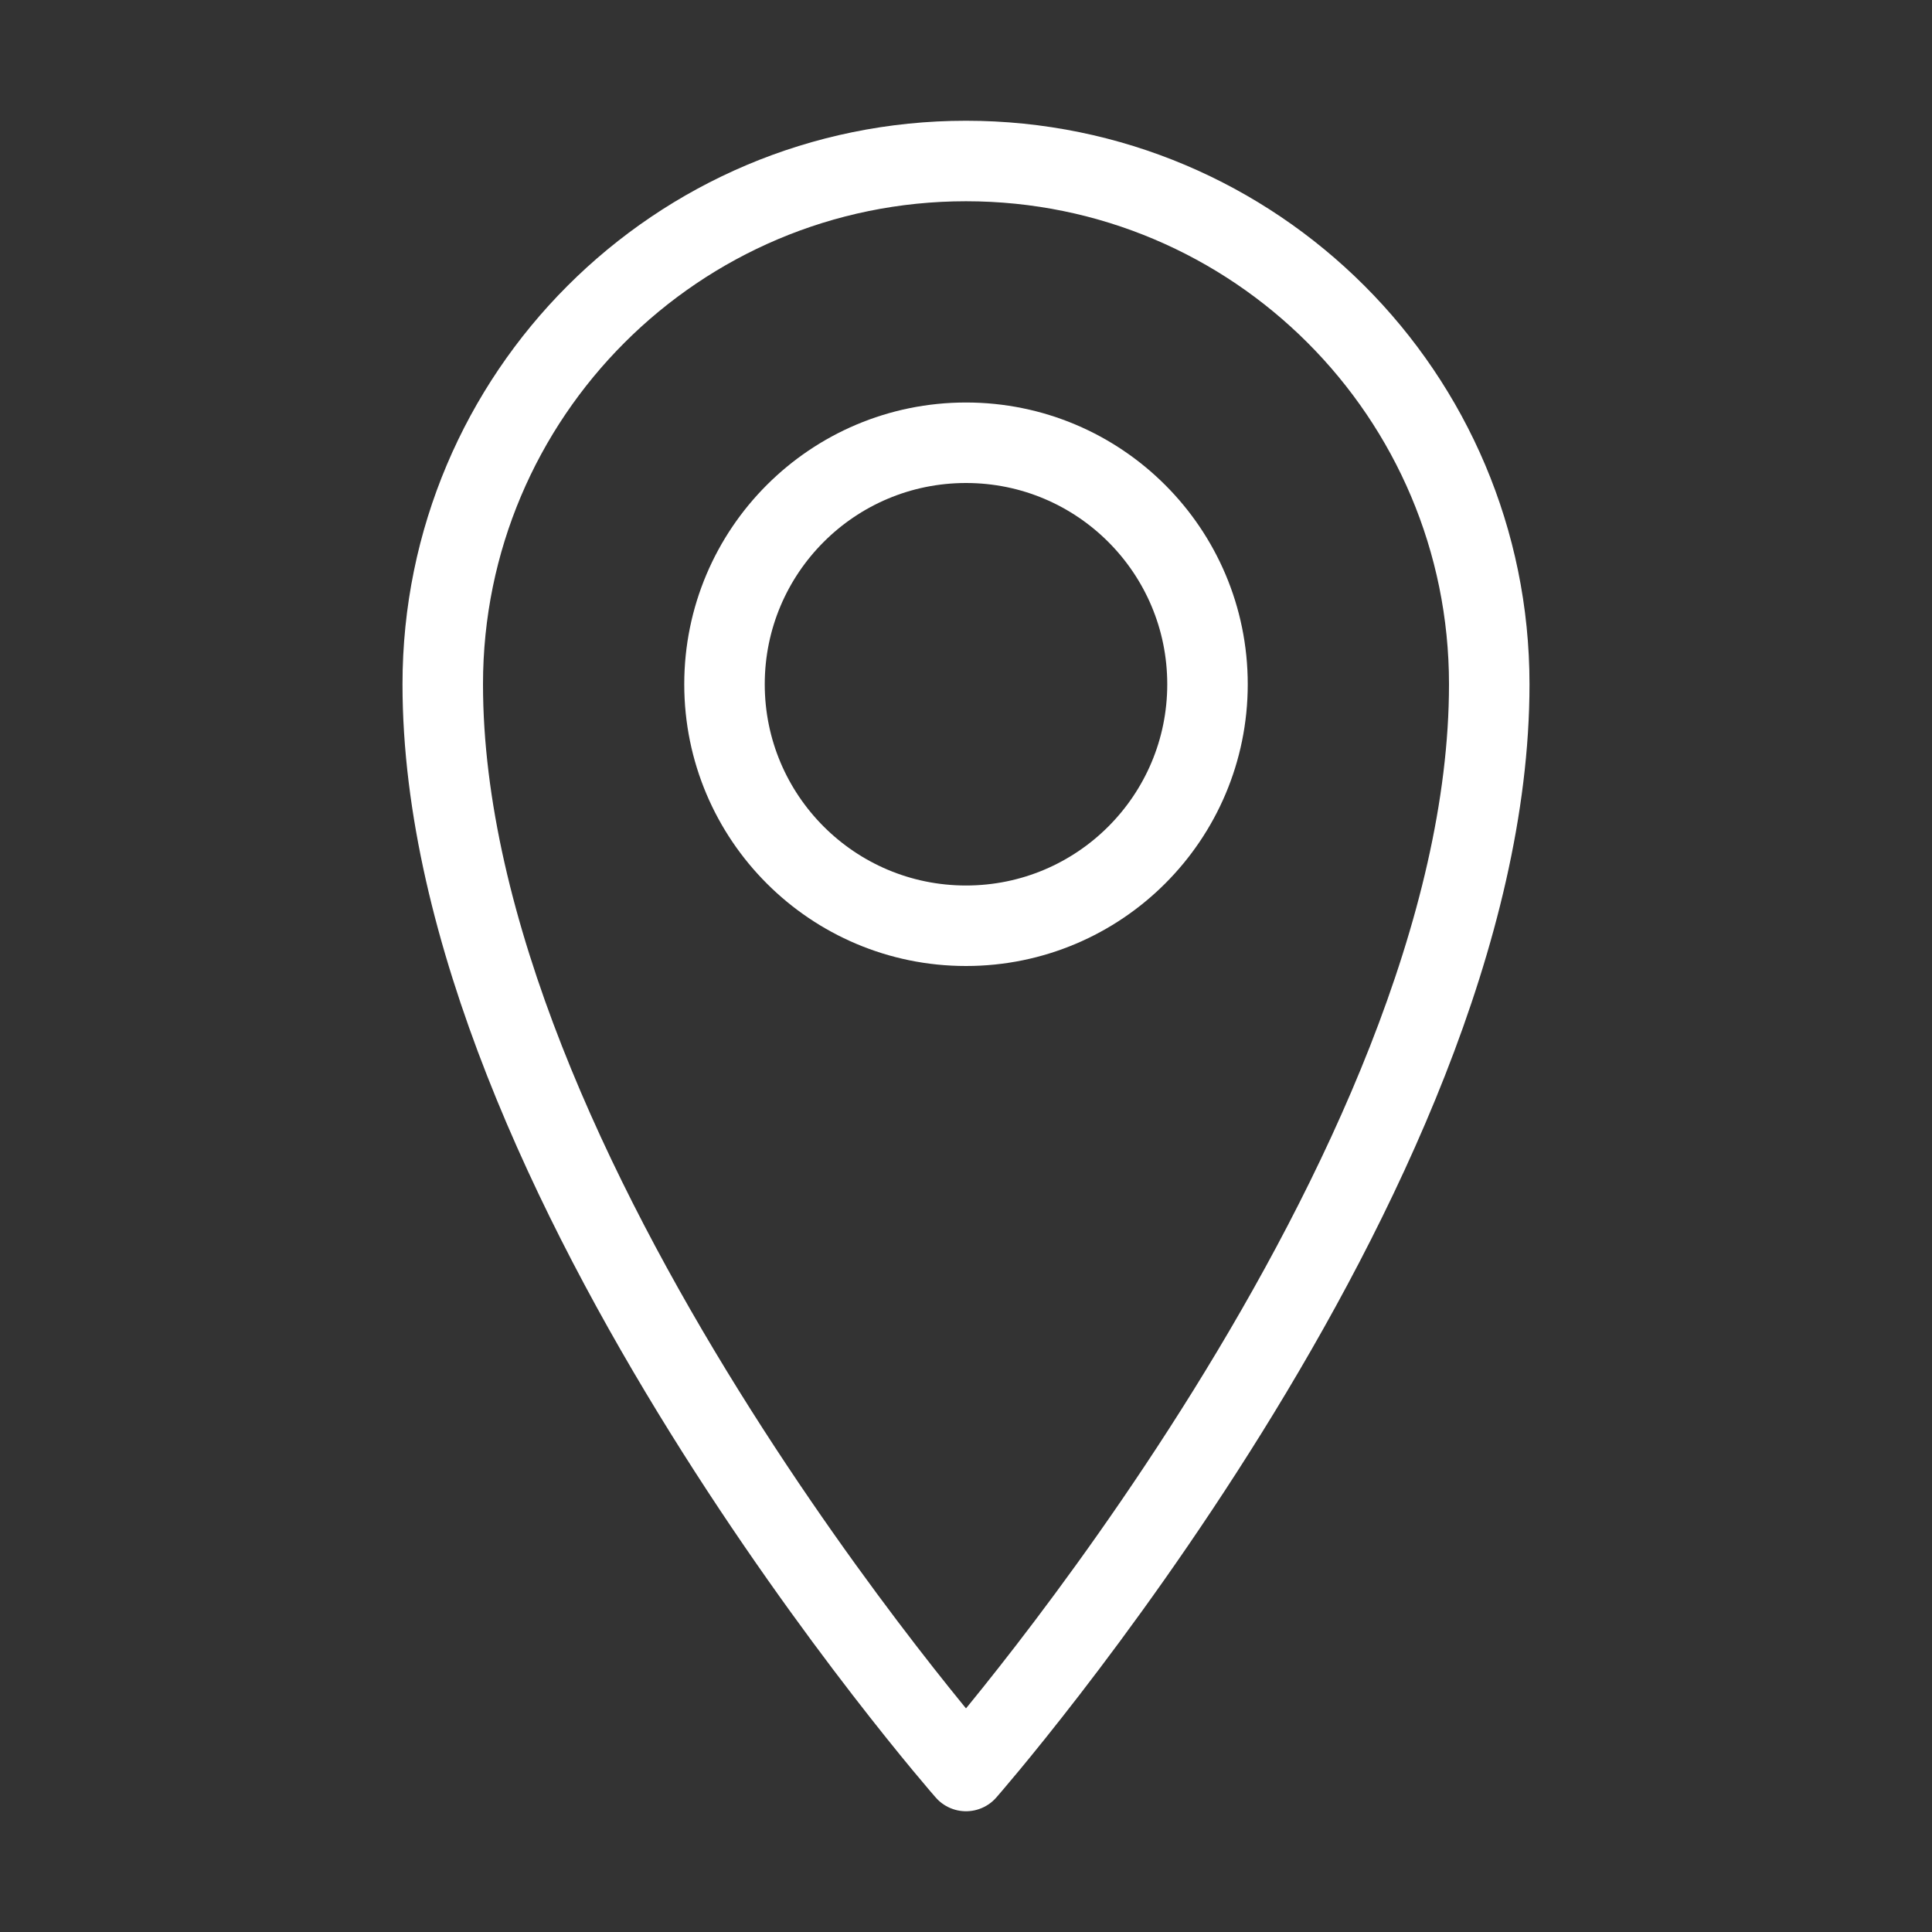
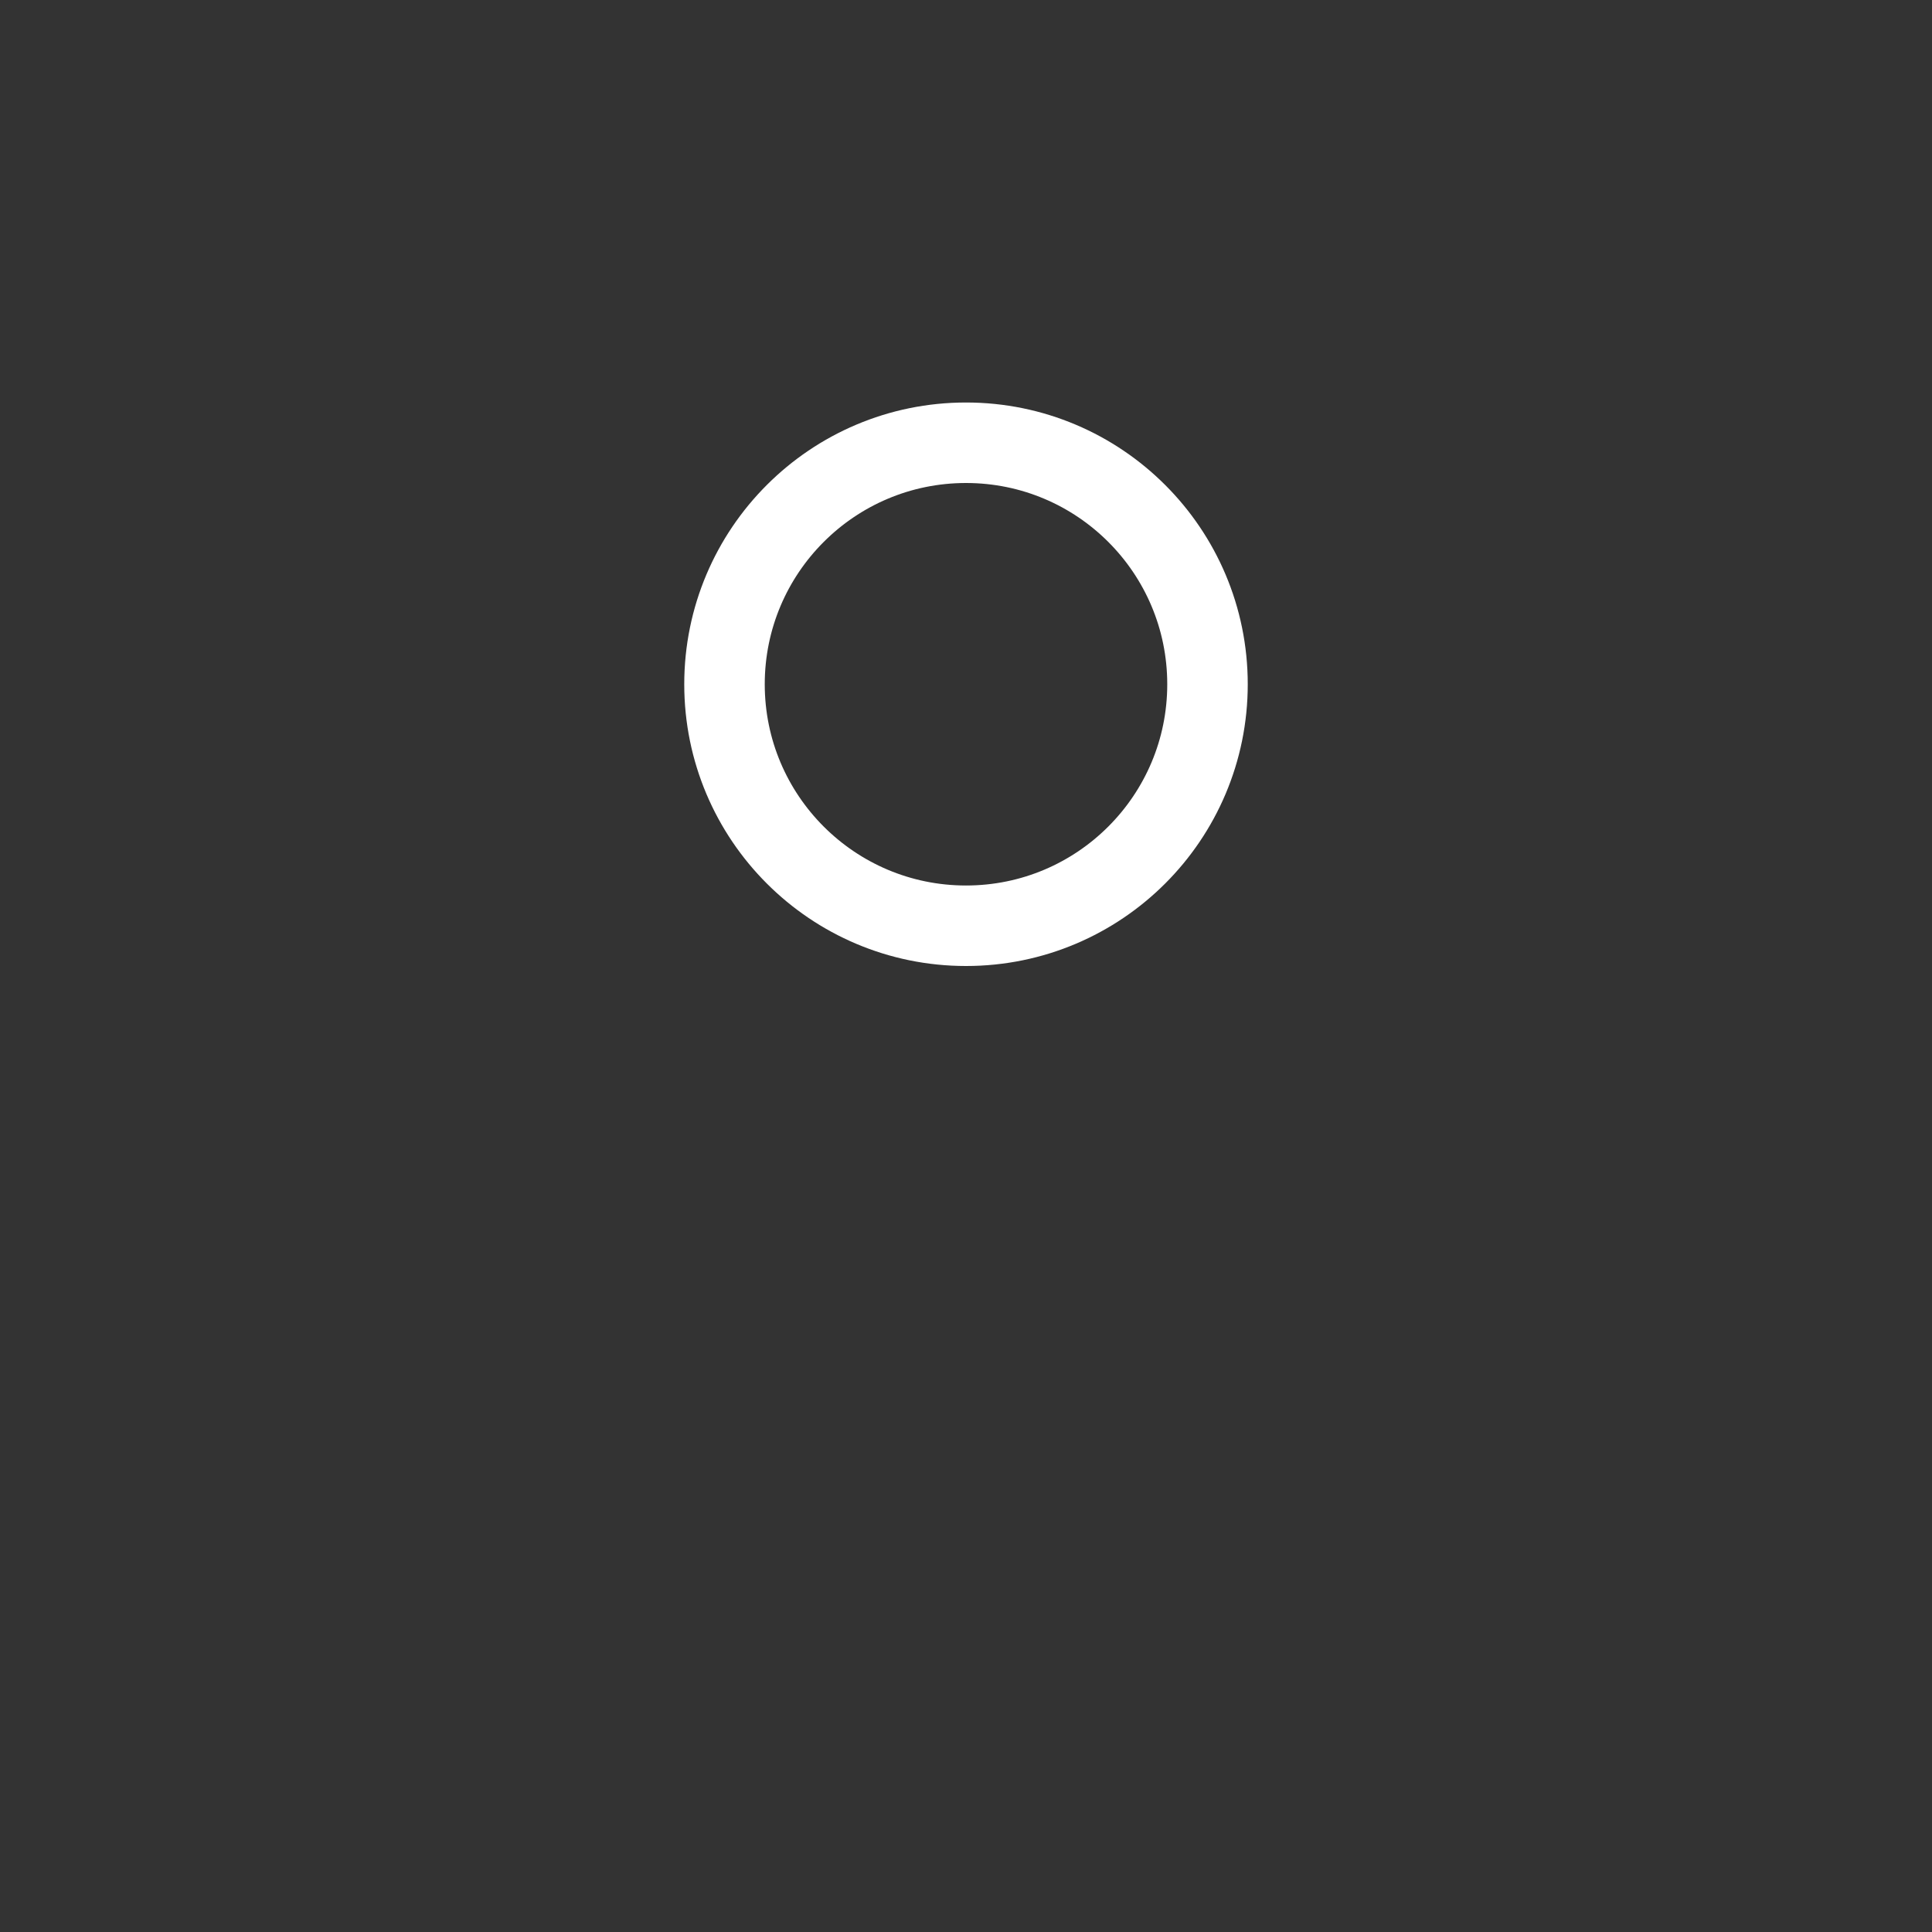
<svg xmlns="http://www.w3.org/2000/svg" width="24" height="24" viewBox="0 0 24 24" fill="none">
  <rect x="0" y="0" width="24" height="24" fill="#333333" stroke="none" />
-   <path d="M18.5 8.5C18.5 14.59 12 22 12 22C12 22 5.5 14.59 5.5 8.5C5.5 4.91 8.41 2 12 2C15.59 2 18.5 4.91 18.5 8.5Z" stroke="white" stroke-linejoin="round" />
  <circle cx="12" cy="8.5" r="3" stroke="white" stroke-linejoin="round" />
</svg>